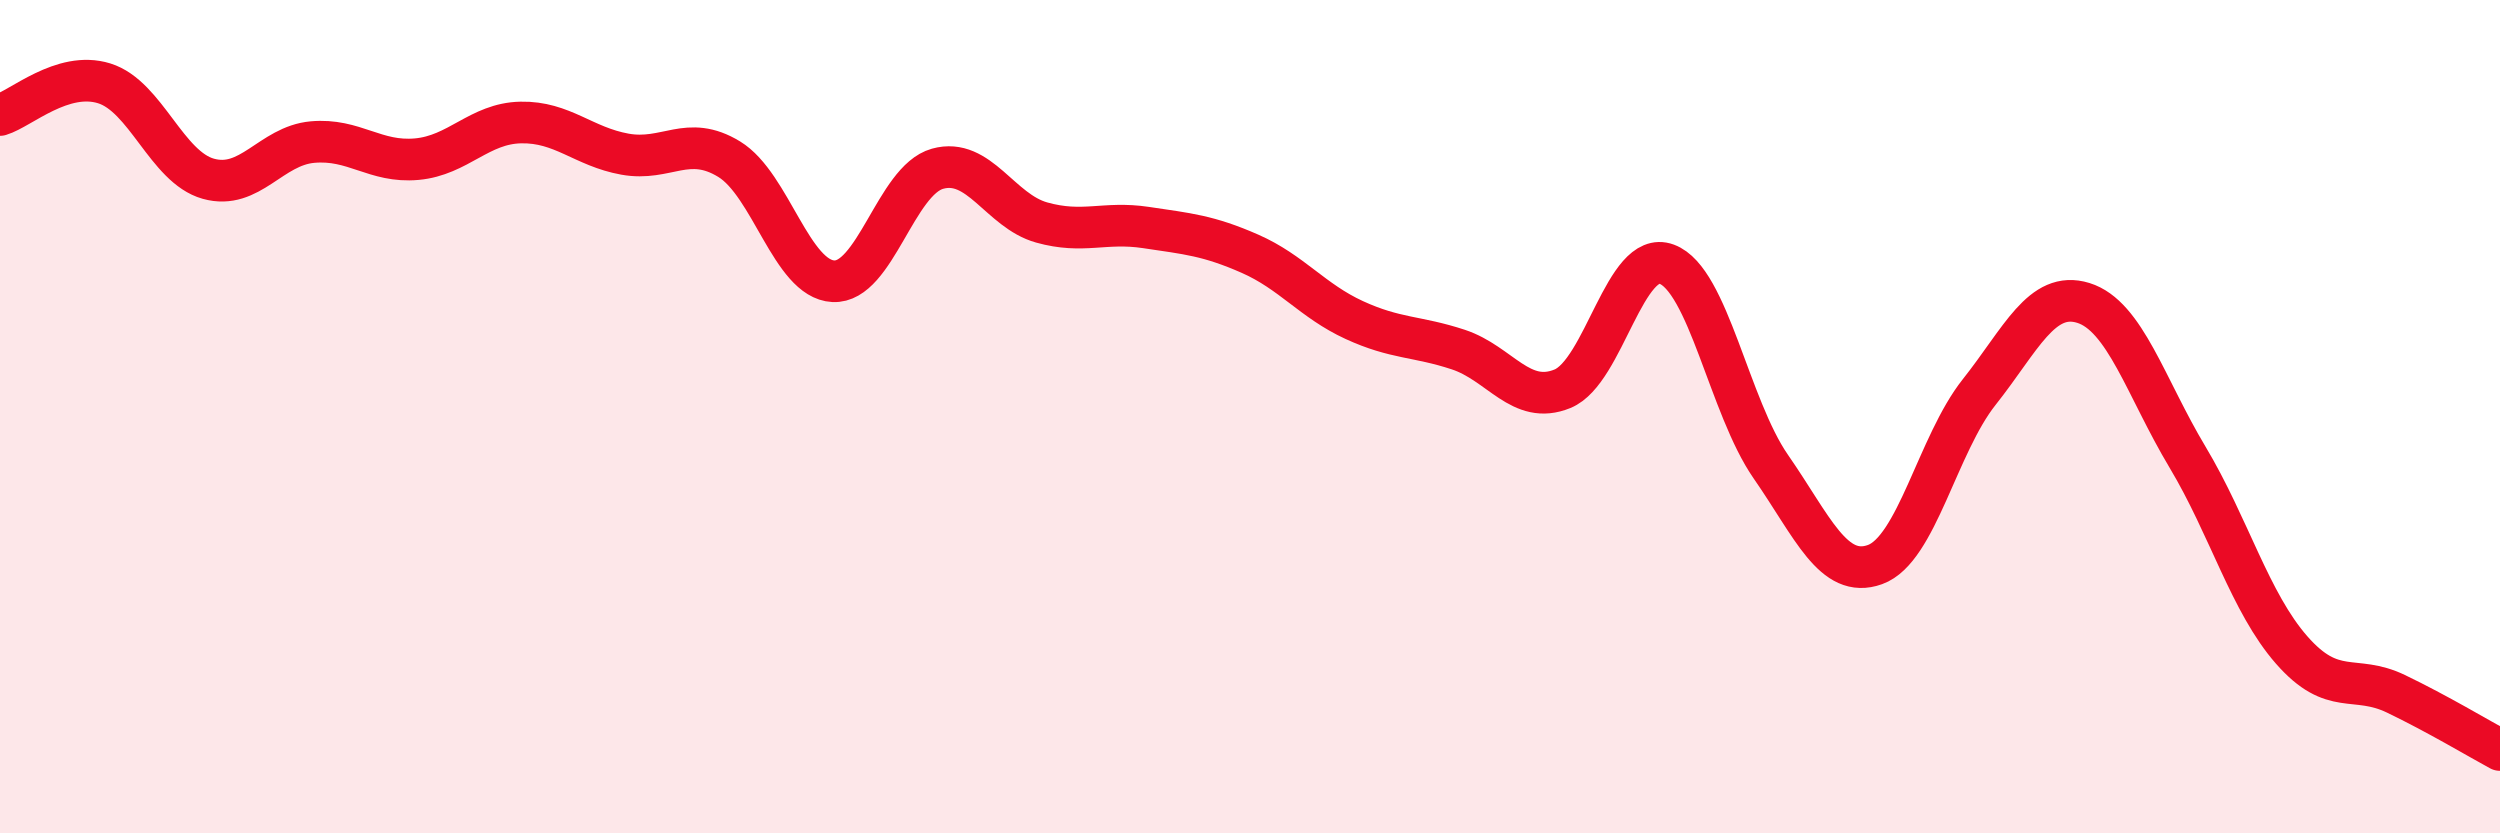
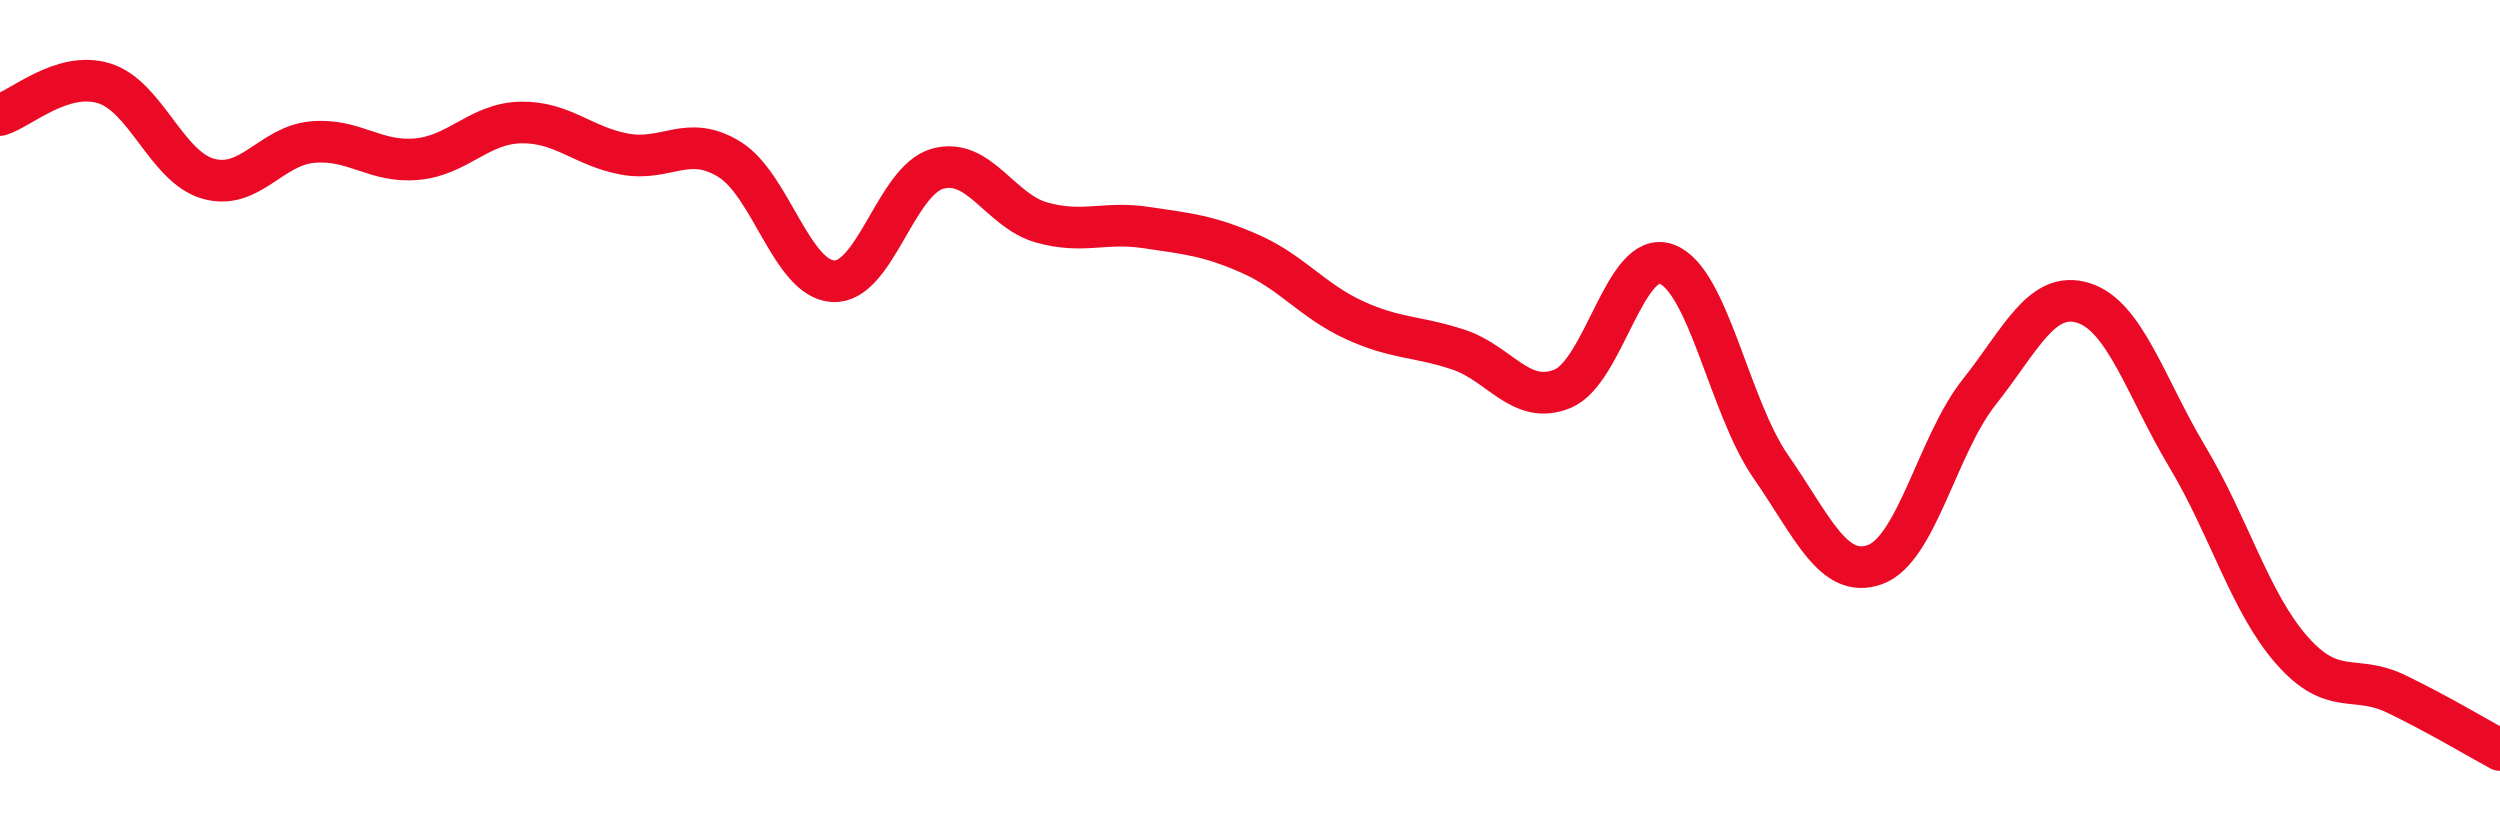
<svg xmlns="http://www.w3.org/2000/svg" width="60" height="20" viewBox="0 0 60 20">
-   <path d="M 0,2.76 C 0.5,2.61 1.5,1.69 2.5,2 C 3.5,2.31 4,4.01 5,4.29 C 6,4.57 6.5,3.5 7.5,3.41 C 8.5,3.32 9,3.91 10,3.82 C 11,3.73 11.5,2.96 12.5,2.94 C 13.5,2.92 14,3.52 15,3.7 C 16,3.88 16.5,3.21 17.5,3.82 C 18.5,4.43 19,6.7 20,6.75 C 21,6.8 21.5,4.33 22.5,4.05 C 23.5,3.77 24,5.06 25,5.34 C 26,5.62 26.5,5.31 27.5,5.46 C 28.5,5.61 29,5.65 30,6.09 C 31,6.53 31.5,7.22 32.5,7.68 C 33.5,8.14 34,8.06 35,8.39 C 36,8.72 36.5,9.74 37.5,9.33 C 38.5,8.92 39,5.97 40,6.34 C 41,6.71 41.5,9.76 42.5,11.2 C 43.5,12.64 44,13.91 45,13.55 C 46,13.19 46.5,10.67 47.5,9.41 C 48.5,8.15 49,6.96 50,7.27 C 51,7.58 51.5,9.3 52.5,10.97 C 53.5,12.64 54,14.46 55,15.6 C 56,16.74 56.5,16.17 57.5,16.65 C 58.5,17.13 59.5,17.73 60,18L60 20L0 20Z" fill="#EB0A25" opacity="0.1" stroke-linecap="round" stroke-linejoin="round" />
  <path d="M 0,2.76 C 0.5,2.61 1.5,1.69 2.5,2 C 3.5,2.31 4,4.01 5,4.29 C 6,4.57 6.5,3.5 7.5,3.41 C 8.5,3.32 9,3.91 10,3.82 C 11,3.73 11.5,2.96 12.5,2.94 C 13.5,2.92 14,3.52 15,3.7 C 16,3.88 16.5,3.21 17.5,3.82 C 18.5,4.43 19,6.7 20,6.75 C 21,6.8 21.5,4.33 22.5,4.05 C 23.5,3.77 24,5.06 25,5.34 C 26,5.62 26.5,5.31 27.5,5.46 C 28.5,5.61 29,5.65 30,6.09 C 31,6.53 31.5,7.22 32.5,7.68 C 33.5,8.14 34,8.06 35,8.39 C 36,8.72 36.5,9.74 37.5,9.33 C 38.5,8.92 39,5.97 40,6.34 C 41,6.71 41.5,9.76 42.5,11.2 C 43.5,12.64 44,13.91 45,13.55 C 46,13.19 46.5,10.67 47.5,9.41 C 48.5,8.15 49,6.96 50,7.27 C 51,7.58 51.5,9.3 52.5,10.97 C 53.5,12.64 54,14.46 55,15.6 C 56,16.74 56.5,16.17 57.5,16.65 C 58.5,17.13 59.5,17.73 60,18" stroke="#EB0A25" stroke-width="1" fill="none" stroke-linecap="round" stroke-linejoin="round" />
</svg>